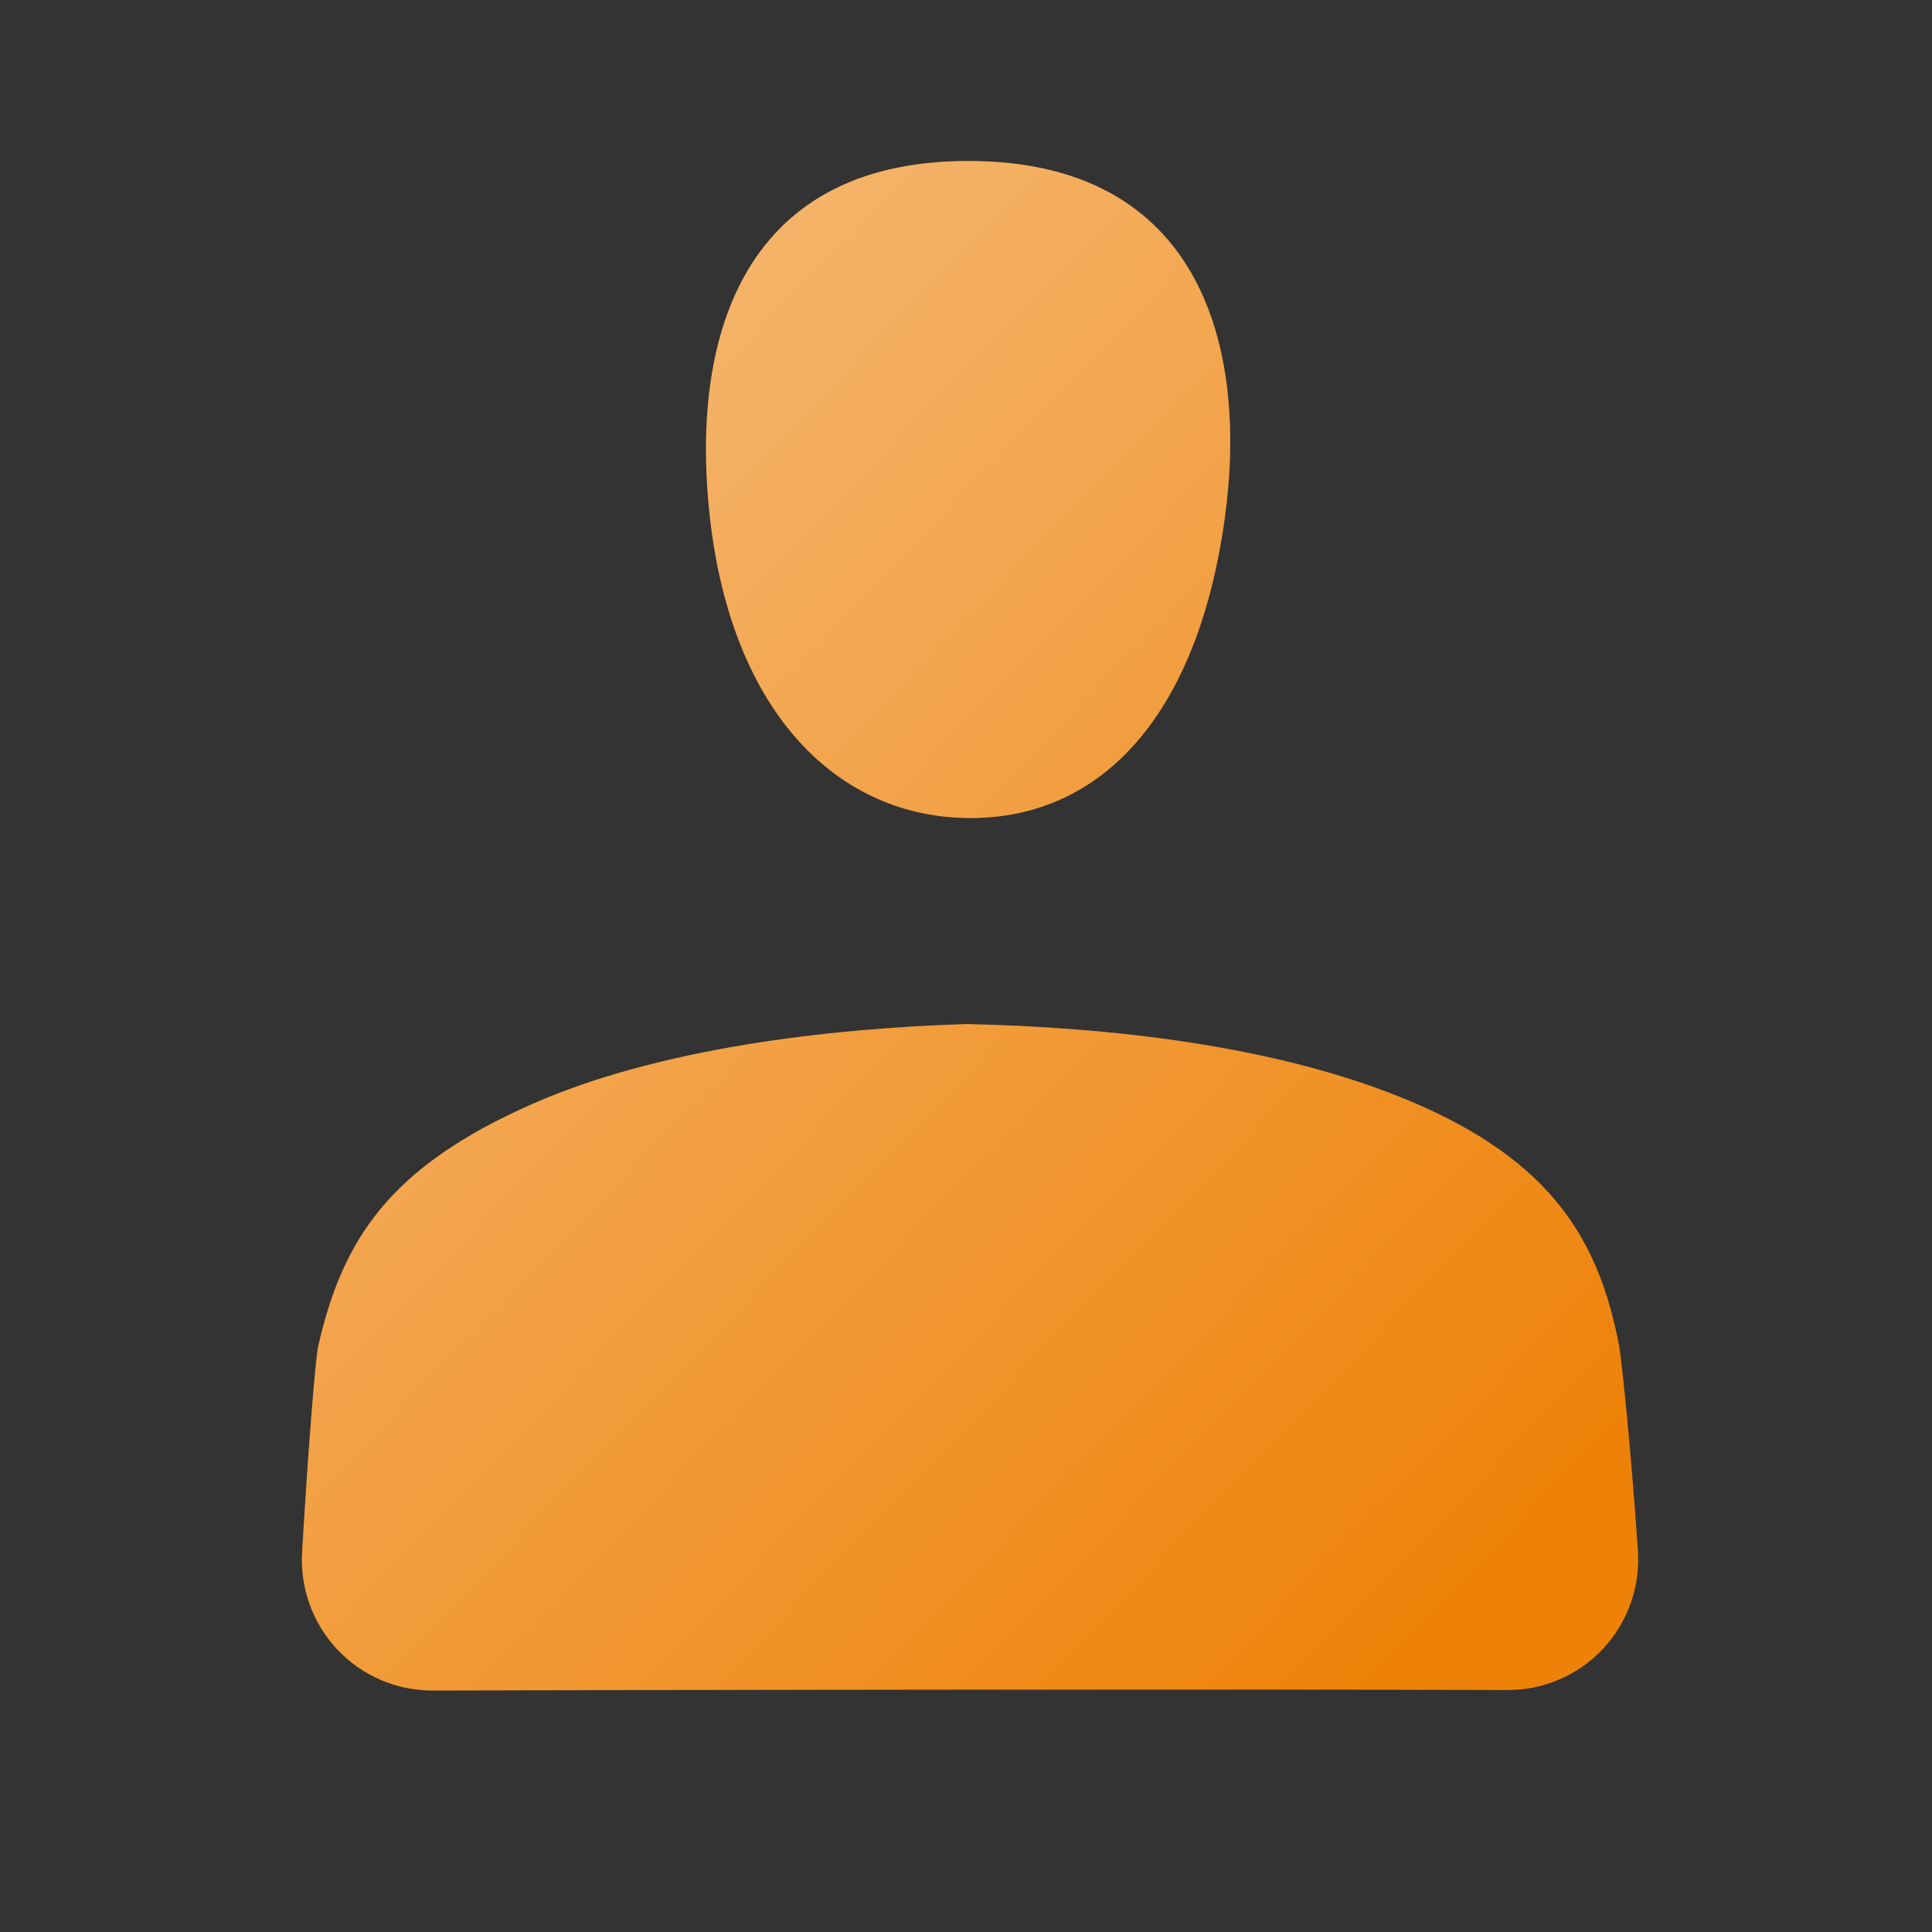
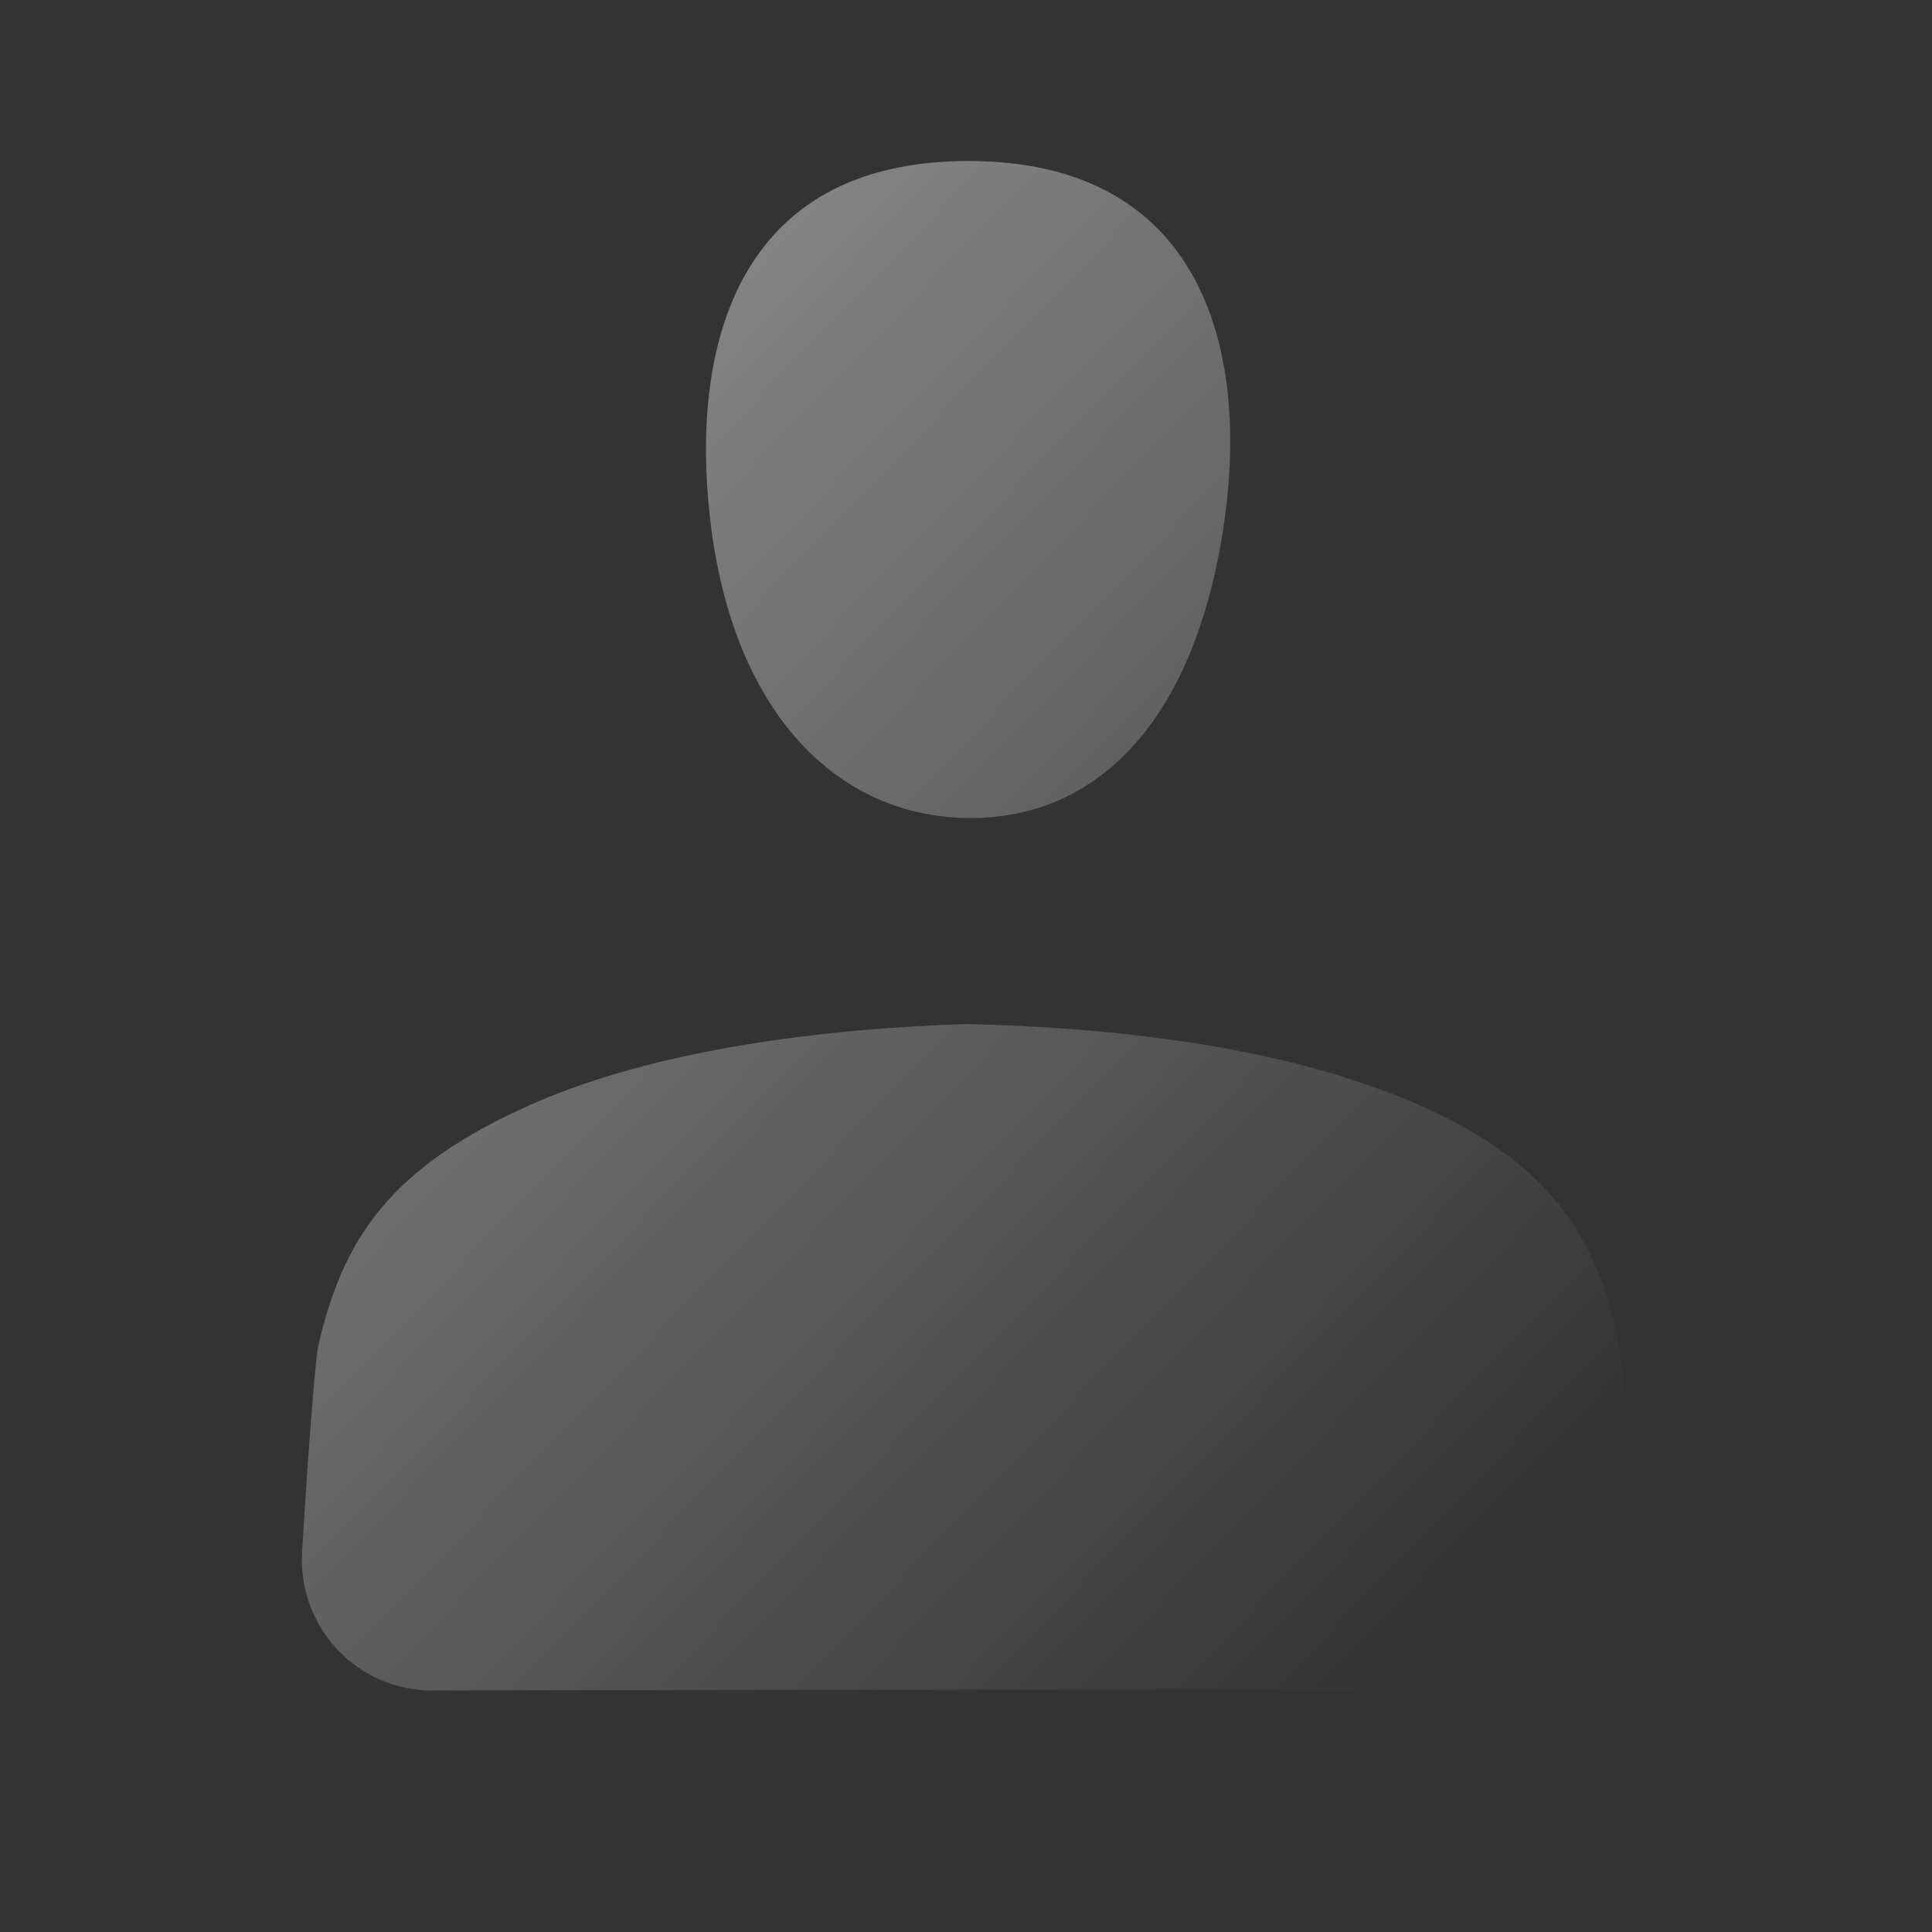
<svg xmlns="http://www.w3.org/2000/svg" width="24" height="24" viewBox="0 0 24 24" fill="none">
  <rect x="0" y="0" width="24" height="24" fill="#333333" stroke="none" />
-   <path fill-rule="evenodd" clip-rule="evenodd" d="M15.213 6.448C14.874 8.884 13.686 10.162 12.056 10.162C10.427 10.162 9.094 8.881 8.818 6.421C8.581 4.306 9.149 2 12.029 2C14.909 2 15.513 4.298 15.213 6.448ZM19.914 20.481C20.223 20.15 20.379 19.705 20.346 19.253C20.255 17.925 20.14 16.858 20.113 16.717C19.865 15.416 19.283 14.427 17.538 13.687C15.854 12.973 13.735 12.761 12.012 12.721C10.277 12.775 8.179 13.025 6.62 13.711C4.828 14.499 4.257 15.402 3.954 16.717C3.921 16.859 3.834 17.911 3.754 19.261C3.722 19.711 3.878 20.155 4.185 20.485C4.493 20.815 4.923 21.002 5.374 21C8.962 20.99 15.365 20.984 18.72 20.994C19.172 20.998 19.605 20.812 19.914 20.481Z" fill="#EE8208" />
  <path fill-rule="evenodd" clip-rule="evenodd" d="M15.213 6.448C14.874 8.884 13.686 10.162 12.056 10.162C10.427 10.162 9.094 8.881 8.818 6.421C8.581 4.306 9.149 2 12.029 2C14.909 2 15.513 4.298 15.213 6.448ZM19.914 20.481C20.223 20.15 20.379 19.705 20.346 19.253C20.255 17.925 20.14 16.858 20.113 16.717C19.865 15.416 19.283 14.427 17.538 13.687C15.854 12.973 13.735 12.761 12.012 12.721C10.277 12.775 8.179 13.025 6.62 13.711C4.828 14.499 4.257 15.402 3.954 16.717C3.921 16.859 3.834 17.911 3.754 19.261C3.722 19.711 3.878 20.155 4.185 20.485C4.493 20.815 4.923 21.002 5.374 21C8.962 20.99 15.365 20.984 18.72 20.994C19.172 20.998 19.605 20.812 19.914 20.481Z" fill="url(#paint0_linear)" fill-opacity="0.5" style="mix-blend-mode:overlay" />
  <defs>
    <linearGradient id="paint0_linear" x1="3.75" y1="2" x2="20.207" y2="17.901" gradientUnits="userSpaceOnUse">
      <stop stop-color="white" />
      <stop offset="1" stop-color="white" stop-opacity="0" />
    </linearGradient>
  </defs>
</svg>